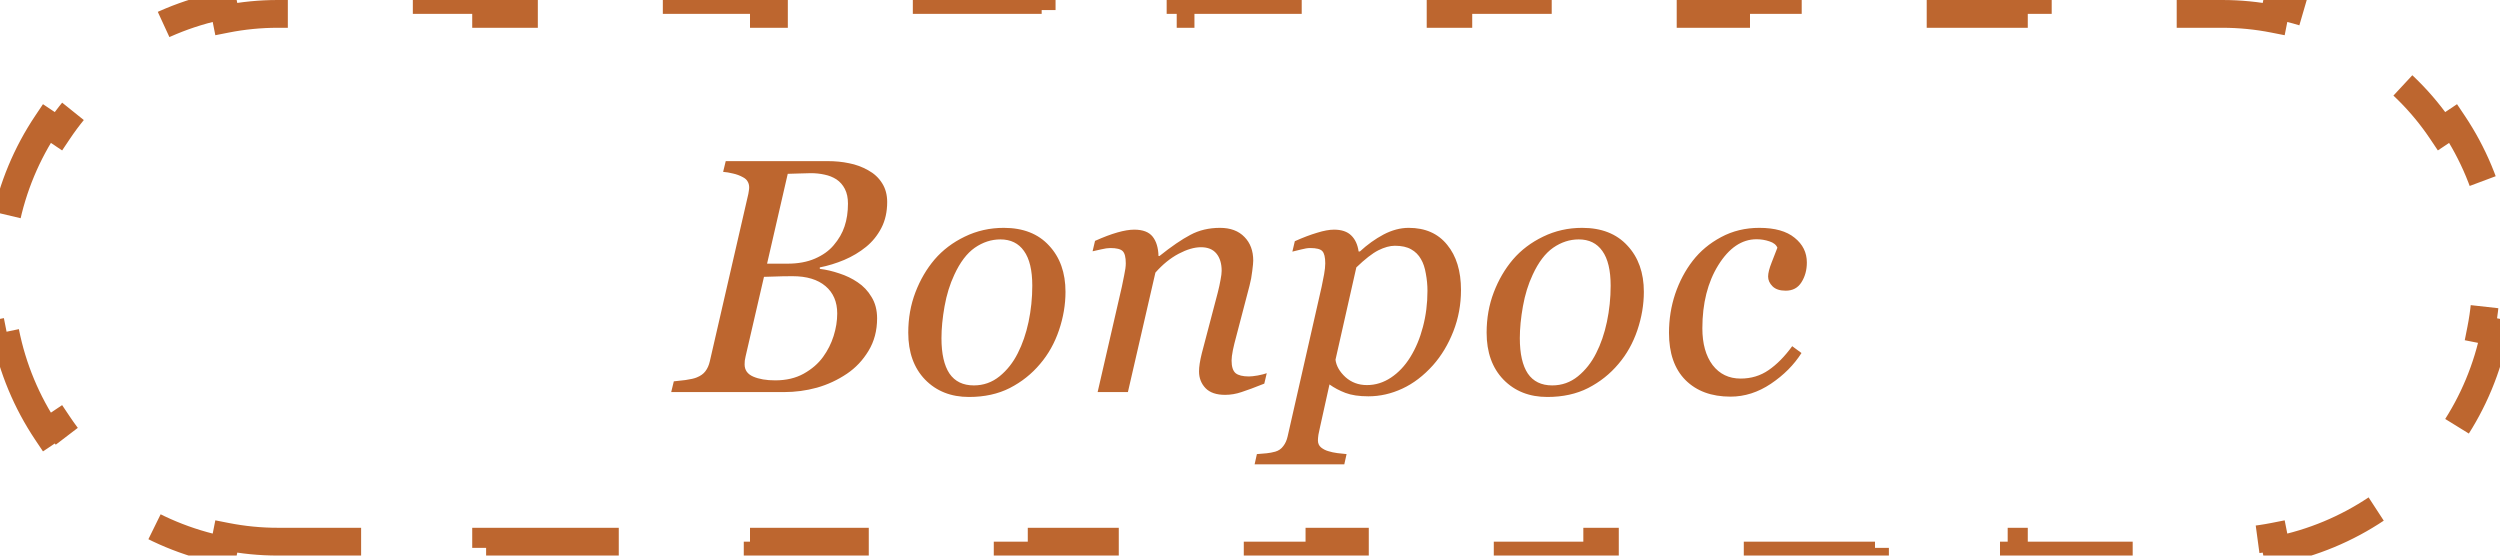
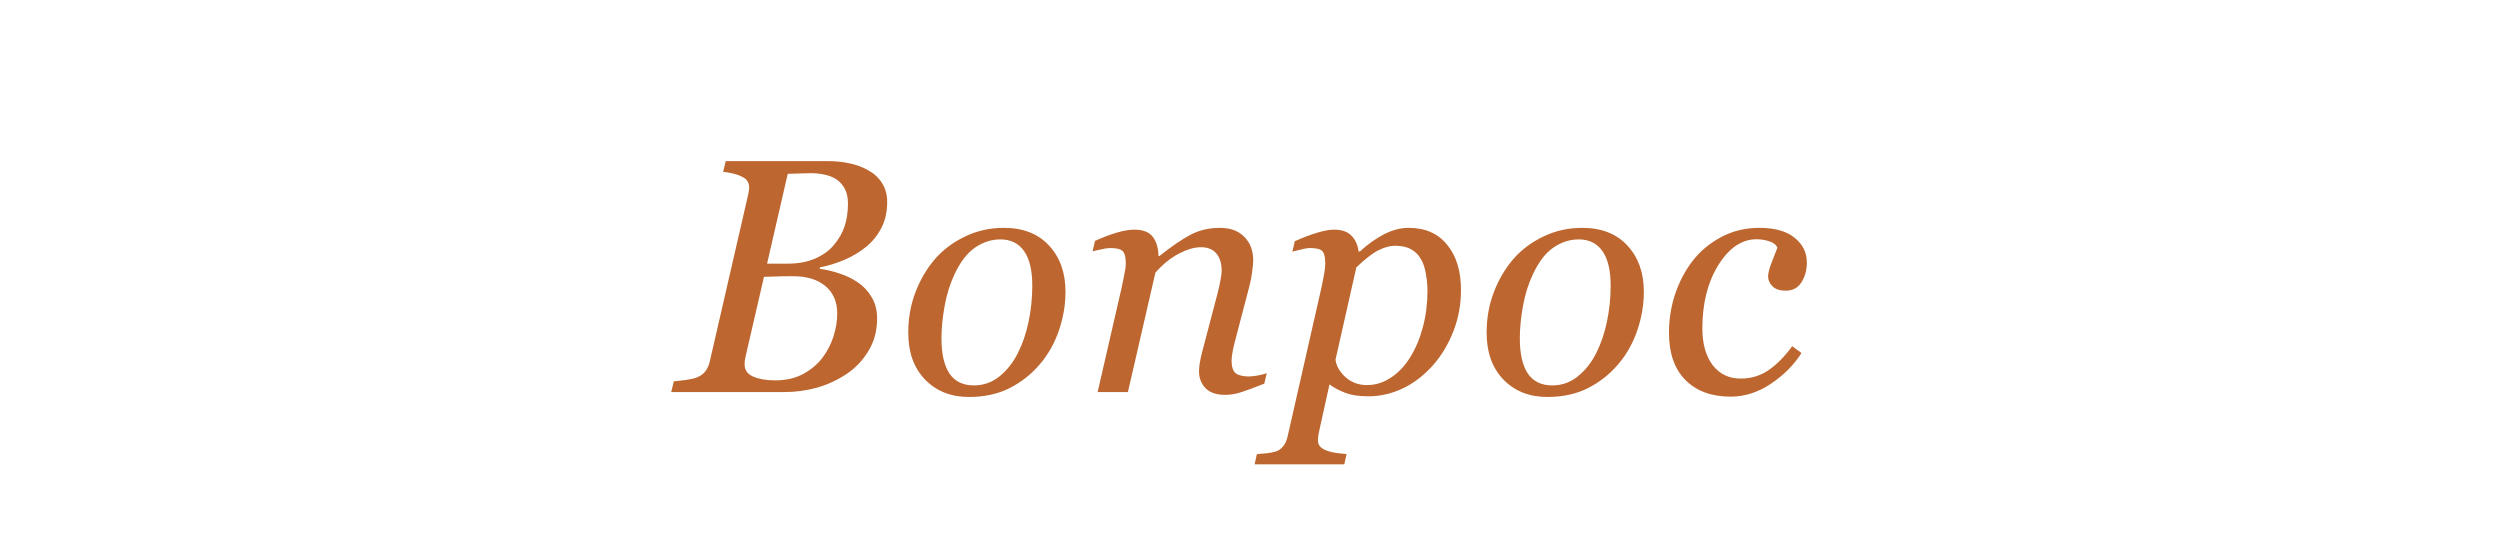
<svg xmlns="http://www.w3.org/2000/svg" width="270" height="60" viewBox="0 0 270 60" fill="none">
  <path d="M93.76 18.386C94.404 18.737 94.908 19.206 95.272 19.792C95.635 20.366 95.816 21.04 95.816 21.814C95.816 22.88 95.606 23.817 95.184 24.626C94.762 25.435 94.211 26.114 93.531 26.665C92.84 27.227 92.055 27.696 91.176 28.071C90.309 28.435 89.43 28.704 88.539 28.88V29.038C89.219 29.12 89.922 29.284 90.648 29.53C91.375 29.765 92.031 30.081 92.617 30.48C93.238 30.89 93.742 31.423 94.129 32.079C94.527 32.724 94.727 33.491 94.727 34.382C94.727 35.706 94.416 36.878 93.795 37.898C93.186 38.905 92.412 39.726 91.475 40.358C90.467 41.038 89.383 41.542 88.223 41.87C87.074 42.187 85.891 42.345 84.672 42.345H72.49L72.772 41.185C73.053 41.161 73.475 41.114 74.037 41.044C74.6 40.962 75.004 40.868 75.25 40.763C75.66 40.599 75.971 40.376 76.182 40.095C76.404 39.802 76.562 39.45 76.656 39.04L80.822 20.935C80.846 20.817 80.863 20.706 80.875 20.601C80.898 20.483 80.91 20.366 80.91 20.249C80.91 20.003 80.857 19.792 80.752 19.616C80.658 19.429 80.488 19.27 80.242 19.142C79.902 18.954 79.539 18.819 79.152 18.737C78.777 18.644 78.426 18.585 78.098 18.561L78.379 17.401H89.383C90.215 17.401 90.988 17.477 91.703 17.63C92.43 17.77 93.115 18.023 93.76 18.386ZM90.033 26.489C90.584 25.845 90.977 25.165 91.211 24.45C91.457 23.724 91.58 22.903 91.58 21.989C91.58 21.368 91.469 20.841 91.246 20.407C91.023 19.974 90.719 19.628 90.332 19.37C89.945 19.124 89.518 18.954 89.049 18.86C88.58 18.755 88.088 18.702 87.572 18.702C87.186 18.702 86.752 18.714 86.272 18.737C85.803 18.749 85.404 18.761 85.076 18.773L82.844 28.476H85.041C86.189 28.476 87.18 28.294 88.012 27.931C88.856 27.567 89.529 27.087 90.033 26.489ZM88.891 38.548C89.394 37.856 89.775 37.101 90.033 36.28C90.291 35.46 90.42 34.651 90.42 33.855C90.42 32.601 89.998 31.616 89.154 30.901C88.311 30.186 87.127 29.829 85.603 29.829C84.865 29.829 84.232 29.841 83.705 29.864C83.178 29.876 82.779 29.888 82.51 29.899L80.523 38.495C80.488 38.659 80.459 38.812 80.436 38.952C80.424 39.093 80.418 39.227 80.418 39.356C80.418 39.966 80.728 40.405 81.35 40.675C81.971 40.944 82.762 41.079 83.723 41.079C84.906 41.079 85.932 40.839 86.799 40.358C87.678 39.866 88.375 39.263 88.891 38.548ZM115.073 31.517C115.073 32.899 114.839 34.282 114.37 35.665C113.901 37.048 113.221 38.261 112.331 39.304C111.428 40.382 110.339 41.249 109.061 41.905C107.796 42.55 106.325 42.872 104.649 42.872C102.704 42.872 101.122 42.245 99.903 40.991C98.696 39.737 98.092 38.05 98.092 35.929C98.092 34.37 98.35 32.917 98.866 31.569C99.382 30.222 100.073 29.038 100.94 28.019C101.819 26.999 102.903 26.179 104.192 25.558C105.493 24.925 106.899 24.608 108.411 24.608C110.497 24.608 112.126 25.247 113.298 26.524C114.481 27.79 115.073 29.454 115.073 31.517ZM111.487 30.849C111.487 29.185 111.188 27.936 110.59 27.105C110.005 26.273 109.155 25.856 108.042 25.856C107.069 25.856 106.149 26.155 105.282 26.753C104.426 27.351 103.688 28.323 103.067 29.671C102.587 30.69 102.235 31.827 102.012 33.081C101.79 34.323 101.678 35.472 101.678 36.526C101.678 38.202 101.965 39.474 102.54 40.341C103.126 41.196 104.005 41.624 105.176 41.624C106.219 41.624 107.145 41.296 107.954 40.64C108.762 39.983 109.419 39.151 109.923 38.144C110.426 37.159 110.813 36.034 111.083 34.769C111.352 33.491 111.487 32.185 111.487 30.849ZM136.808 40.306L136.544 41.431C135.49 41.852 134.669 42.157 134.083 42.345C133.497 42.544 132.906 42.644 132.308 42.644C131.37 42.644 130.667 42.403 130.199 41.923C129.73 41.431 129.495 40.827 129.495 40.112C129.495 39.855 129.519 39.573 129.566 39.269C129.613 38.952 129.689 38.583 129.794 38.161L131.517 31.605C131.646 31.101 131.745 30.644 131.816 30.233C131.898 29.823 131.939 29.495 131.939 29.249C131.939 28.464 131.751 27.843 131.376 27.386C131.001 26.929 130.445 26.7 129.706 26.7C128.991 26.7 128.189 26.935 127.298 27.403C126.408 27.872 125.57 28.552 124.784 29.442L121.814 42.345H118.544L121.163 30.954C121.222 30.673 121.304 30.269 121.409 29.741C121.527 29.202 121.585 28.769 121.585 28.44C121.585 27.784 121.474 27.345 121.251 27.122C121.029 26.899 120.583 26.788 119.915 26.788C119.658 26.788 119.329 26.835 118.931 26.929C118.533 27.011 118.222 27.081 117.999 27.14L118.263 26.015C119.177 25.605 119.986 25.3 120.689 25.101C121.392 24.901 121.995 24.802 122.499 24.802C123.425 24.802 124.087 25.054 124.486 25.558C124.884 26.061 125.095 26.759 125.118 27.649H125.224C126.513 26.618 127.626 25.856 128.564 25.364C129.501 24.86 130.568 24.608 131.763 24.608C132.888 24.608 133.767 24.936 134.4 25.593C135.033 26.237 135.349 27.087 135.349 28.142C135.349 28.352 135.314 28.727 135.243 29.267C135.185 29.806 135.085 30.339 134.945 30.866L133.468 36.509C133.363 36.884 133.257 37.317 133.152 37.81C133.058 38.29 133.011 38.665 133.011 38.935C133.011 39.602 133.158 40.06 133.45 40.306C133.743 40.54 134.224 40.657 134.892 40.657C135.115 40.657 135.431 40.622 135.841 40.552C136.263 40.47 136.585 40.388 136.808 40.306ZM157.787 31.323C157.787 32.894 157.512 34.382 156.961 35.788C156.41 37.194 155.678 38.413 154.764 39.444C153.744 40.581 152.637 41.425 151.441 41.976C150.258 42.526 149.039 42.802 147.785 42.802C146.777 42.802 145.951 42.679 145.307 42.433C144.662 42.187 144.088 41.882 143.584 41.519L142.564 46.124C142.494 46.417 142.435 46.692 142.389 46.95C142.353 47.208 142.336 47.413 142.336 47.565C142.336 47.882 142.447 48.134 142.67 48.321C142.904 48.509 143.168 48.644 143.461 48.726C143.754 48.819 144.082 48.89 144.445 48.937C144.809 48.983 145.137 49.019 145.43 49.042L145.184 50.149H135.498L135.744 49.042C136.119 49.019 136.471 48.989 136.799 48.954C137.127 48.919 137.437 48.86 137.73 48.778C138.094 48.673 138.381 48.474 138.592 48.181C138.814 47.899 138.973 47.548 139.066 47.126L142.74 30.954C142.834 30.509 142.922 30.064 143.004 29.618C143.086 29.161 143.127 28.769 143.127 28.44C143.127 27.784 143.021 27.345 142.81 27.122C142.611 26.899 142.172 26.788 141.492 26.788C141.234 26.788 140.906 26.841 140.508 26.946C140.109 27.04 139.799 27.116 139.576 27.175L139.84 26.05C140.73 25.651 141.533 25.347 142.248 25.136C142.963 24.913 143.572 24.802 144.076 24.802C144.896 24.802 145.518 25.013 145.939 25.435C146.361 25.845 146.625 26.419 146.73 27.157H146.871C147.668 26.419 148.518 25.81 149.42 25.329C150.334 24.849 151.242 24.608 152.144 24.608C153.926 24.608 155.309 25.218 156.293 26.436C157.289 27.644 157.787 29.273 157.787 31.323ZM152.303 38.583C152.9 37.622 153.357 36.532 153.674 35.313C154.002 34.083 154.166 32.782 154.166 31.411C154.166 30.79 154.107 30.169 153.99 29.548C153.885 28.915 153.709 28.394 153.463 27.983C153.205 27.526 152.853 27.175 152.408 26.929C151.963 26.671 151.377 26.542 150.65 26.542C150.111 26.542 149.514 26.706 148.857 27.034C148.213 27.362 147.422 27.977 146.484 28.88L144.234 38.847C144.316 39.515 144.674 40.142 145.307 40.727C145.951 41.302 146.725 41.589 147.627 41.589C148.553 41.589 149.42 41.319 150.228 40.78C151.037 40.241 151.728 39.509 152.303 38.583ZM177.536 31.517C177.536 32.899 177.301 34.282 176.833 35.665C176.364 37.048 175.684 38.261 174.794 39.304C173.891 40.382 172.801 41.249 171.524 41.905C170.258 42.55 168.788 42.872 167.112 42.872C165.167 42.872 163.585 42.245 162.366 40.991C161.159 39.737 160.555 38.05 160.555 35.929C160.555 34.37 160.813 32.917 161.329 31.569C161.844 30.222 162.536 29.038 163.403 28.019C164.282 26.999 165.366 26.179 166.655 25.558C167.956 24.925 169.362 24.608 170.874 24.608C172.96 24.608 174.588 25.247 175.76 26.524C176.944 27.79 177.536 29.454 177.536 31.517ZM173.95 30.849C173.95 29.185 173.651 27.936 173.053 27.105C172.467 26.273 171.618 25.856 170.504 25.856C169.532 25.856 168.612 26.155 167.745 26.753C166.889 27.351 166.151 28.323 165.53 29.671C165.049 30.69 164.698 31.827 164.475 33.081C164.253 34.323 164.141 35.472 164.141 36.526C164.141 38.202 164.428 39.474 165.003 40.341C165.588 41.196 166.467 41.624 167.639 41.624C168.682 41.624 169.608 41.296 170.417 40.64C171.225 39.983 171.881 39.151 172.385 38.144C172.889 37.159 173.276 36.034 173.545 34.769C173.815 33.491 173.95 32.185 173.95 30.849ZM186.896 42.837C184.845 42.837 183.222 42.239 182.027 41.044C180.843 39.849 180.251 38.149 180.251 35.946C180.251 34.481 180.474 33.081 180.919 31.745C181.376 30.398 182.009 29.202 182.818 28.159C183.626 27.116 184.646 26.267 185.876 25.61C187.118 24.942 188.495 24.608 190.007 24.608C191.683 24.608 192.954 24.966 193.821 25.681C194.7 26.384 195.14 27.274 195.14 28.352C195.14 29.161 194.946 29.87 194.56 30.48C194.185 31.089 193.616 31.394 192.855 31.394C192.222 31.394 191.747 31.235 191.431 30.919C191.114 30.602 190.956 30.251 190.956 29.864C190.956 29.489 191.085 28.98 191.343 28.335C191.601 27.679 191.806 27.151 191.958 26.753C191.829 26.436 191.542 26.208 191.097 26.067C190.652 25.915 190.189 25.839 189.708 25.839C188.114 25.839 186.738 26.77 185.577 28.634C184.429 30.485 183.855 32.759 183.855 35.454C183.855 37.118 184.224 38.442 184.962 39.427C185.712 40.399 186.72 40.886 187.986 40.886C189.122 40.886 190.13 40.581 191.009 39.972C191.9 39.362 192.749 38.501 193.558 37.388L194.56 38.126C193.751 39.403 192.65 40.511 191.255 41.448C189.872 42.374 188.419 42.837 186.896 42.837Z" fill="#BD662F" />
-   <path d="M30 58.5C28.095 58.5 26.235 58.313 24.436 57.958L24.145 59.429C20.209 58.65 16.55 57.102 13.332 54.947L14.166 53.7C11.057 51.619 8.381 48.943 6.299 45.834L5.053 46.669C2.898 43.45 1.35 39.791 0.571 35.855L2.042 35.564C1.687 33.766 1.5 31.905 1.5 30C1.5 28.095 1.687 26.235 2.042 24.436L0.571 24.145C1.35 20.209 2.898 16.55 5.053 13.332L6.299 14.166C8.381 11.057 11.057 8.381 14.166 6.299L13.332 5.053C16.55 2.898 20.209 1.35 24.145 0.571L24.436 2.042C26.235 1.687 28.095 1.5 30 1.5H37.5V0H52.5V1.5H67.5V0H82.5V1.5H97.5V0H112.5V1.5H127.5V0H142.5V1.5H157.5V0H172.5V1.5H187.5V0H202.5V1.5H217.5V0H232.5V1.5H240C241.905 1.5 243.766 1.687 245.564 2.042L245.855 0.571C249.791 1.35 253.45 2.898 256.668 5.053L255.834 6.299C258.943 8.381 261.619 11.057 263.701 14.166L264.947 13.332C267.102 16.55 268.65 20.209 269.429 24.145L267.957 24.436C268.313 26.235 268.5 28.095 268.5 30C268.5 31.905 268.313 33.766 267.957 35.564L269.429 35.855C268.65 39.791 267.102 43.45 264.947 46.669L263.701 45.834C261.619 48.943 258.943 51.619 255.834 53.7L256.668 54.947C253.45 57.102 249.791 58.65 245.855 59.429L245.564 57.958C243.766 58.313 241.905 58.5 240 58.5H232.5V60H217.5V58.5H202.5V60H187.5V58.5H172.5V60H157.5V58.5H142.5V60H127.5V58.5H112.5V60H97.5V58.5H82.5V60H67.5V58.5H52.5V60H37.5V58.5H30Z" stroke="#BD662F" stroke-width="3" stroke-dasharray="15 15" />
</svg>